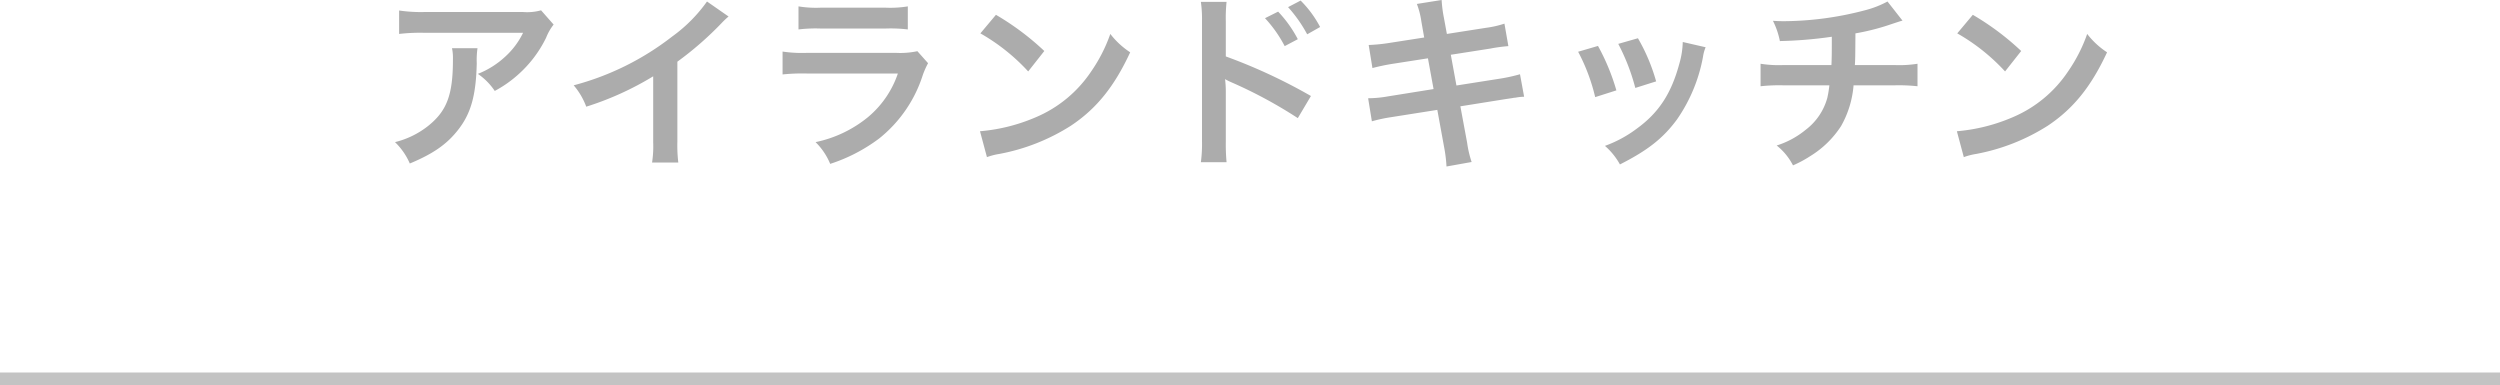
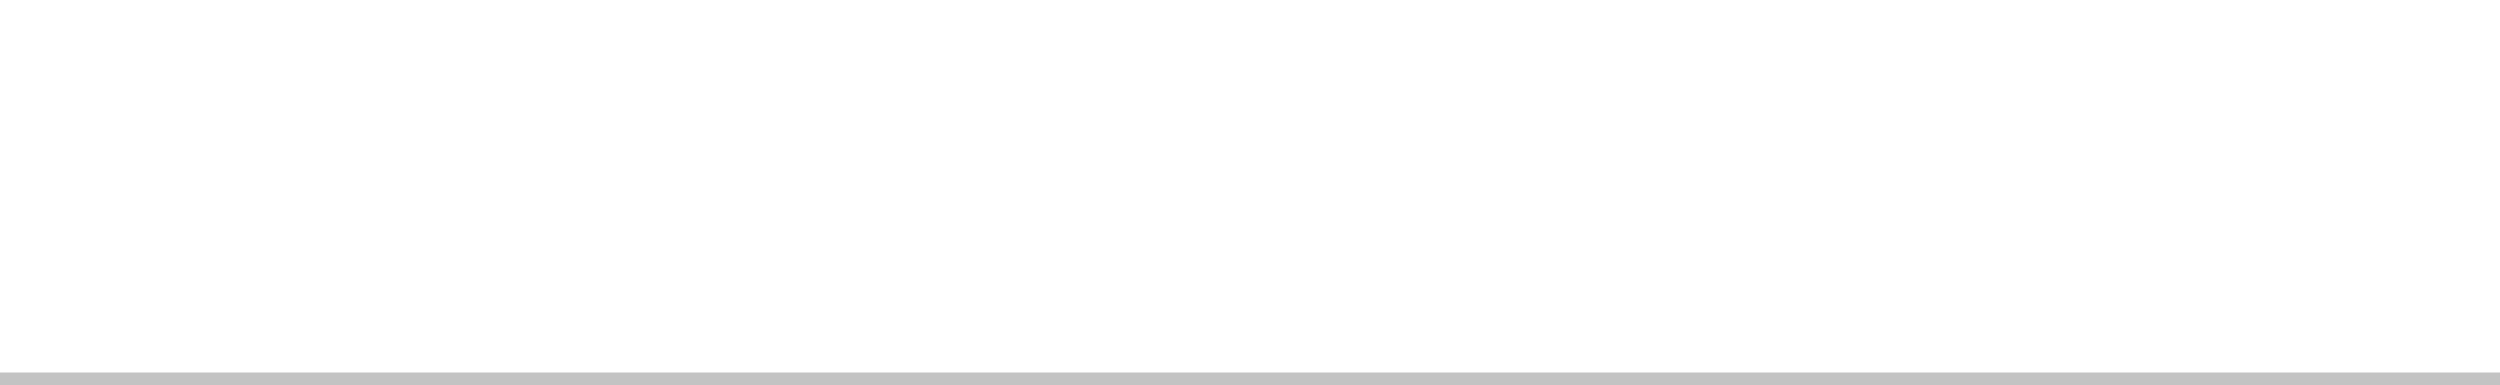
<svg xmlns="http://www.w3.org/2000/svg" width="400" height="61.6" viewBox="0 0 400 61.6">
  <g id="tab" transform="translate(-120 -5296.4)">
    <g id="on">
-       <path id="h1" d="M-113.43-22.95a8.259,8.259,0,0,1-2.91.27H-132a23.917,23.917,0,0,1-4.14-.24v3.75a28.837,28.837,0,0,1,4.08-.18h15.75a12.441,12.441,0,0,1-2.85,3.81,13.912,13.912,0,0,1-4.38,2.76,10.139,10.139,0,0,1,2.7,2.73,18.765,18.765,0,0,0,3.6-2.49,19.039,19.039,0,0,0,4.62-6.03,8.338,8.338,0,0,1,1.2-2.1Zm-14.25,6.06a7.6,7.6,0,0,1,.15,1.8c0,5.67-.96,8.25-4.02,10.68a13.832,13.832,0,0,1-5.25,2.55,10.59,10.59,0,0,1,2.37,3.42c3.75-1.56,5.94-3.09,7.74-5.4,2.04-2.61,2.85-5.49,2.97-10.62a13.772,13.772,0,0,1,.12-2.43Zm40.8-7.47a24,24,0,0,1-5.58,5.61,43.813,43.813,0,0,1-15.75,7.8,11.284,11.284,0,0,1,2.01,3.42,48.606,48.606,0,0,0,10.71-4.86V-1.83a16.873,16.873,0,0,1-.18,3.24h4.2a22.694,22.694,0,0,1-.15-3.33V-14.73a53.051,53.051,0,0,0,7.08-6.18,12.357,12.357,0,0,1,1.11-1.05Zm14.64,4.47a23.069,23.069,0,0,1,3.45-.15H-58.2a23.069,23.069,0,0,1,3.45.15v-3.69a17.07,17.07,0,0,1-3.51.21H-68.73a17.07,17.07,0,0,1-3.51-.21Zm19.02,3.48a13.122,13.122,0,0,1-3.39.27H-70.89a21.294,21.294,0,0,1-3.9-.21v3.66a30.519,30.519,0,0,1,3.84-.15h14.61a15.609,15.609,0,0,1-4.83,7.02,19.482,19.482,0,0,1-8.34,3.96,10.453,10.453,0,0,1,2.34,3.48,26.7,26.7,0,0,0,7.86-4.08A21.214,21.214,0,0,0-52.35-12.6a13.525,13.525,0,0,1,.84-1.89Zm10.08-2.85a31.5,31.5,0,0,1,7.65,6.09l2.58-3.27a42.489,42.489,0,0,0-7.74-5.79ZM-42.09.54A10.62,10.62,0,0,1-40.11.03a32.4,32.4,0,0,0,11.43-4.5c4.11-2.73,6.96-6.27,9.51-11.76a12.936,12.936,0,0,1-3.18-2.94,25.051,25.051,0,0,1-3.06,6,20.044,20.044,0,0,1-8.91,7.35A28.586,28.586,0,0,1-43.2-3.6Zm38.34.81a30.777,30.777,0,0,1-.12-3.33V-9.9a17.137,17.137,0,0,0-.12-2.04,9.692,9.692,0,0,0,1.02.51A72.856,72.856,0,0,1,7.65-5.7l2.1-3.54A87.26,87.26,0,0,0-3.87-15.57v-5.58a24.86,24.86,0,0,1,.12-3.15H-7.86a19.663,19.663,0,0,1,.18,3.06V-2.01a21.88,21.88,0,0,1-.18,3.36ZM2.4-21.69a20.248,20.248,0,0,1,3.15,4.47l2.1-1.11A19.442,19.442,0,0,0,4.5-22.74Zm8.82,1.41A17.349,17.349,0,0,0,8.1-24.51L6.09-23.46a22.1,22.1,0,0,1,3.06,4.35ZM27.87-18.6l-5.58.87a27.884,27.884,0,0,1-3.3.33l.6,3.69a32,32,0,0,1,3.3-.69l5.58-.87.9,4.92L22.08-9.18a18.461,18.461,0,0,1-3.18.3l.6,3.69a24.141,24.141,0,0,1,3.06-.66l7.41-1.17,1.08,5.91a22.706,22.706,0,0,1,.39,3.15l4.02-.72a16.946,16.946,0,0,1-.72-3.09L33.66-7.59,40.8-8.73c.6-.09.99-.15,1.2-.18a2.331,2.331,0,0,1,.48-.06,7.2,7.2,0,0,1,1.38-.15l-.66-3.6a26.659,26.659,0,0,1-3.12.69l-7.05,1.11-.9-4.92,6.33-.99a25.47,25.47,0,0,1,2.88-.39l-.63-3.6a15.452,15.452,0,0,1-2.88.66l-6.33.99-.48-2.61a20.639,20.639,0,0,1-.36-2.82l-3.96.63a12.926,12.926,0,0,1,.72,2.82ZM52.5-16.32a30.013,30.013,0,0,1,2.73,7.26l3.39-1.08a34.6,34.6,0,0,0-2.94-7.11Zm6.42-1.26a32.989,32.989,0,0,1,2.73,7.05l3.33-1.05a29.471,29.471,0,0,0-2.91-6.9Zm10.32-.3a13.307,13.307,0,0,1-.54,3.45c-1.29,4.8-3.3,7.86-6.81,10.41a19.46,19.46,0,0,1-5.1,2.76,10.9,10.9,0,0,1,2.4,2.97c4.44-2.25,6.93-4.2,9.15-7.23a25.609,25.609,0,0,0,4.14-9.99,6.314,6.314,0,0,1,.42-1.53ZM102-24.36a15.777,15.777,0,0,1-3.63,1.41,51.787,51.787,0,0,1-12.84,1.74c-.45,0-.93,0-1.86-.06a12.59,12.59,0,0,1,1.11,3.24,67.131,67.131,0,0,0,8.31-.69c0,2.1,0,3.27-.06,4.53H85.35a18.6,18.6,0,0,1-3.66-.21v3.6a27.412,27.412,0,0,1,3.6-.15H92.7a17.259,17.259,0,0,1-.33,2.01,9.574,9.574,0,0,1-3.45,5.1,13.835,13.835,0,0,1-4.65,2.52,9.718,9.718,0,0,1,2.61,3.18A18.706,18.706,0,0,0,89.67.36a15.513,15.513,0,0,0,4.89-4.77,15.727,15.727,0,0,0,2.01-6.54h6.63a27.412,27.412,0,0,1,3.6.15v-3.6a18.6,18.6,0,0,1-3.66.21H96.78c.06-1.02.06-1.02.09-5.07a37.1,37.1,0,0,0,5.01-1.23c2.16-.72,2.16-.72,2.52-.81Zm11.16,5.1a31.5,31.5,0,0,1,7.65,6.09l2.58-3.27a42.489,42.489,0,0,0-7.74-5.79ZM114.21.54a10.62,10.62,0,0,1,1.98-.51,32.4,32.4,0,0,0,11.43-4.5c4.11-2.73,6.96-6.27,9.51-11.76a12.936,12.936,0,0,1-3.18-2.94,25.05,25.05,0,0,1-3.06,6,20.044,20.044,0,0,1-8.91,7.35A28.586,28.586,0,0,1,113.1-3.6Z" transform="translate(320 5321)" fill="#acacac" />
      <rect id="長方形_7109" data-name="長方形 7109" width="400" height="2" transform="translate(120 5356)" fill="#c3c3c3" />
    </g>
  </g>
</svg>